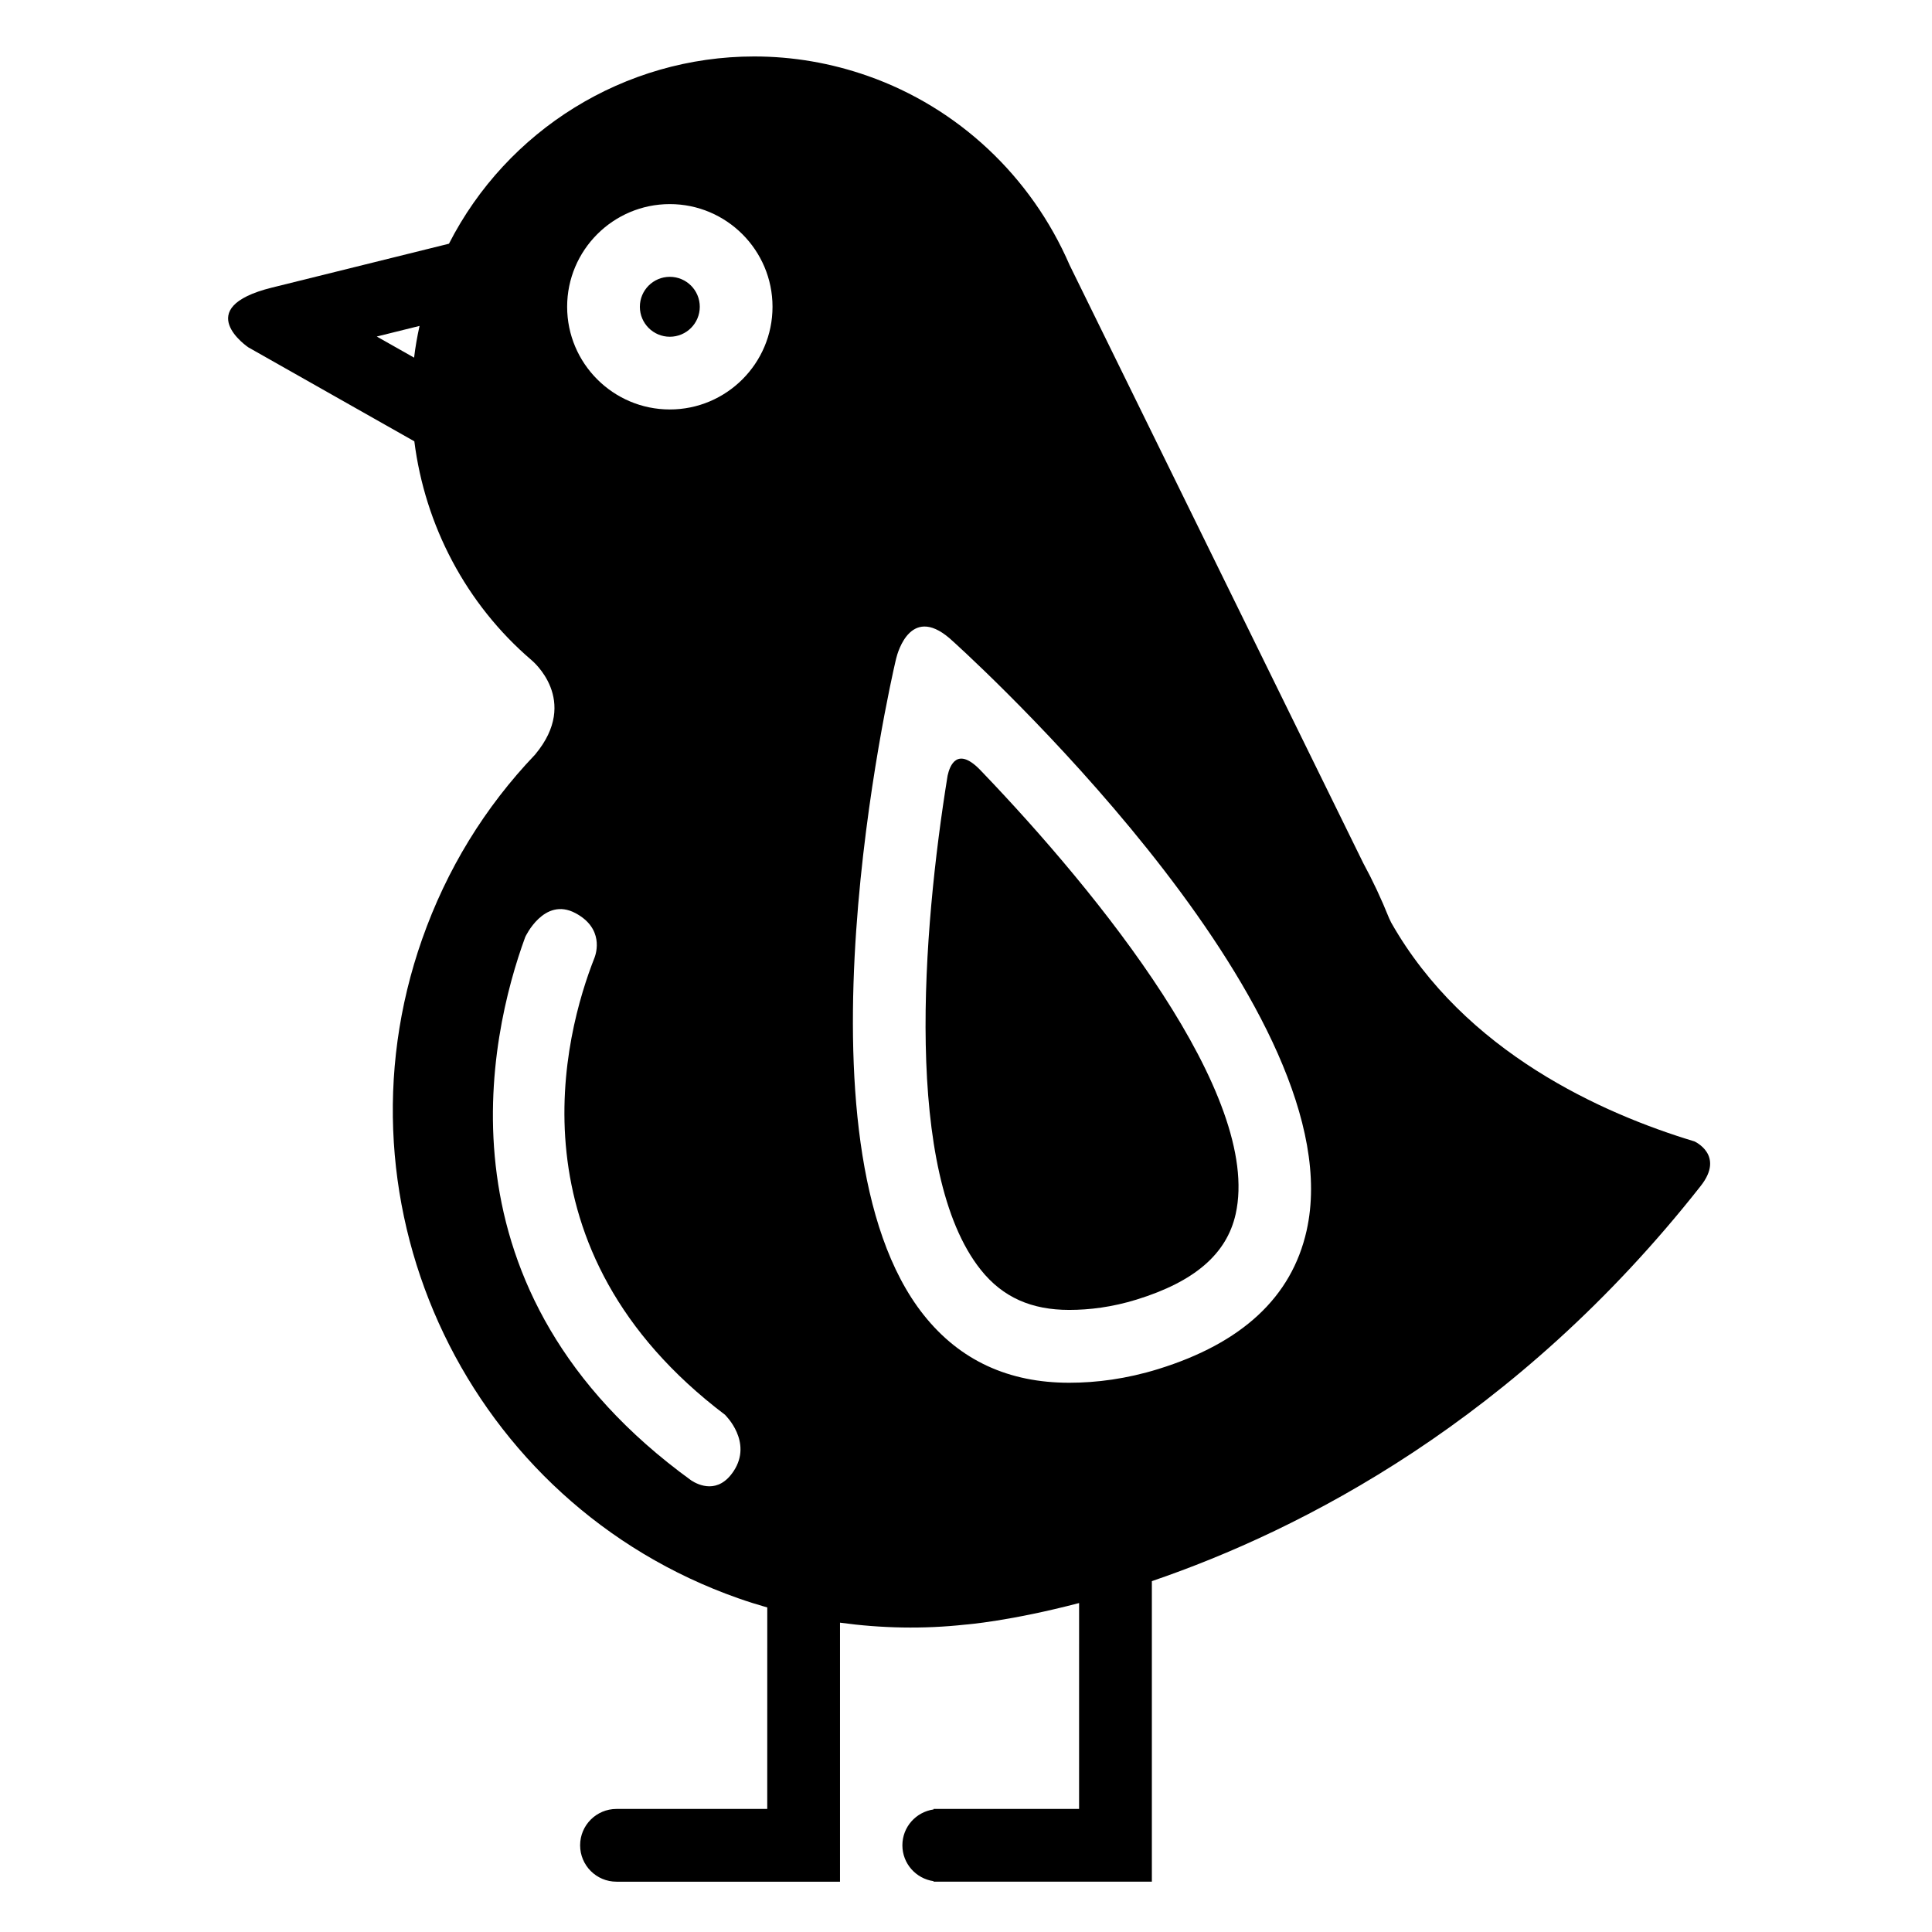
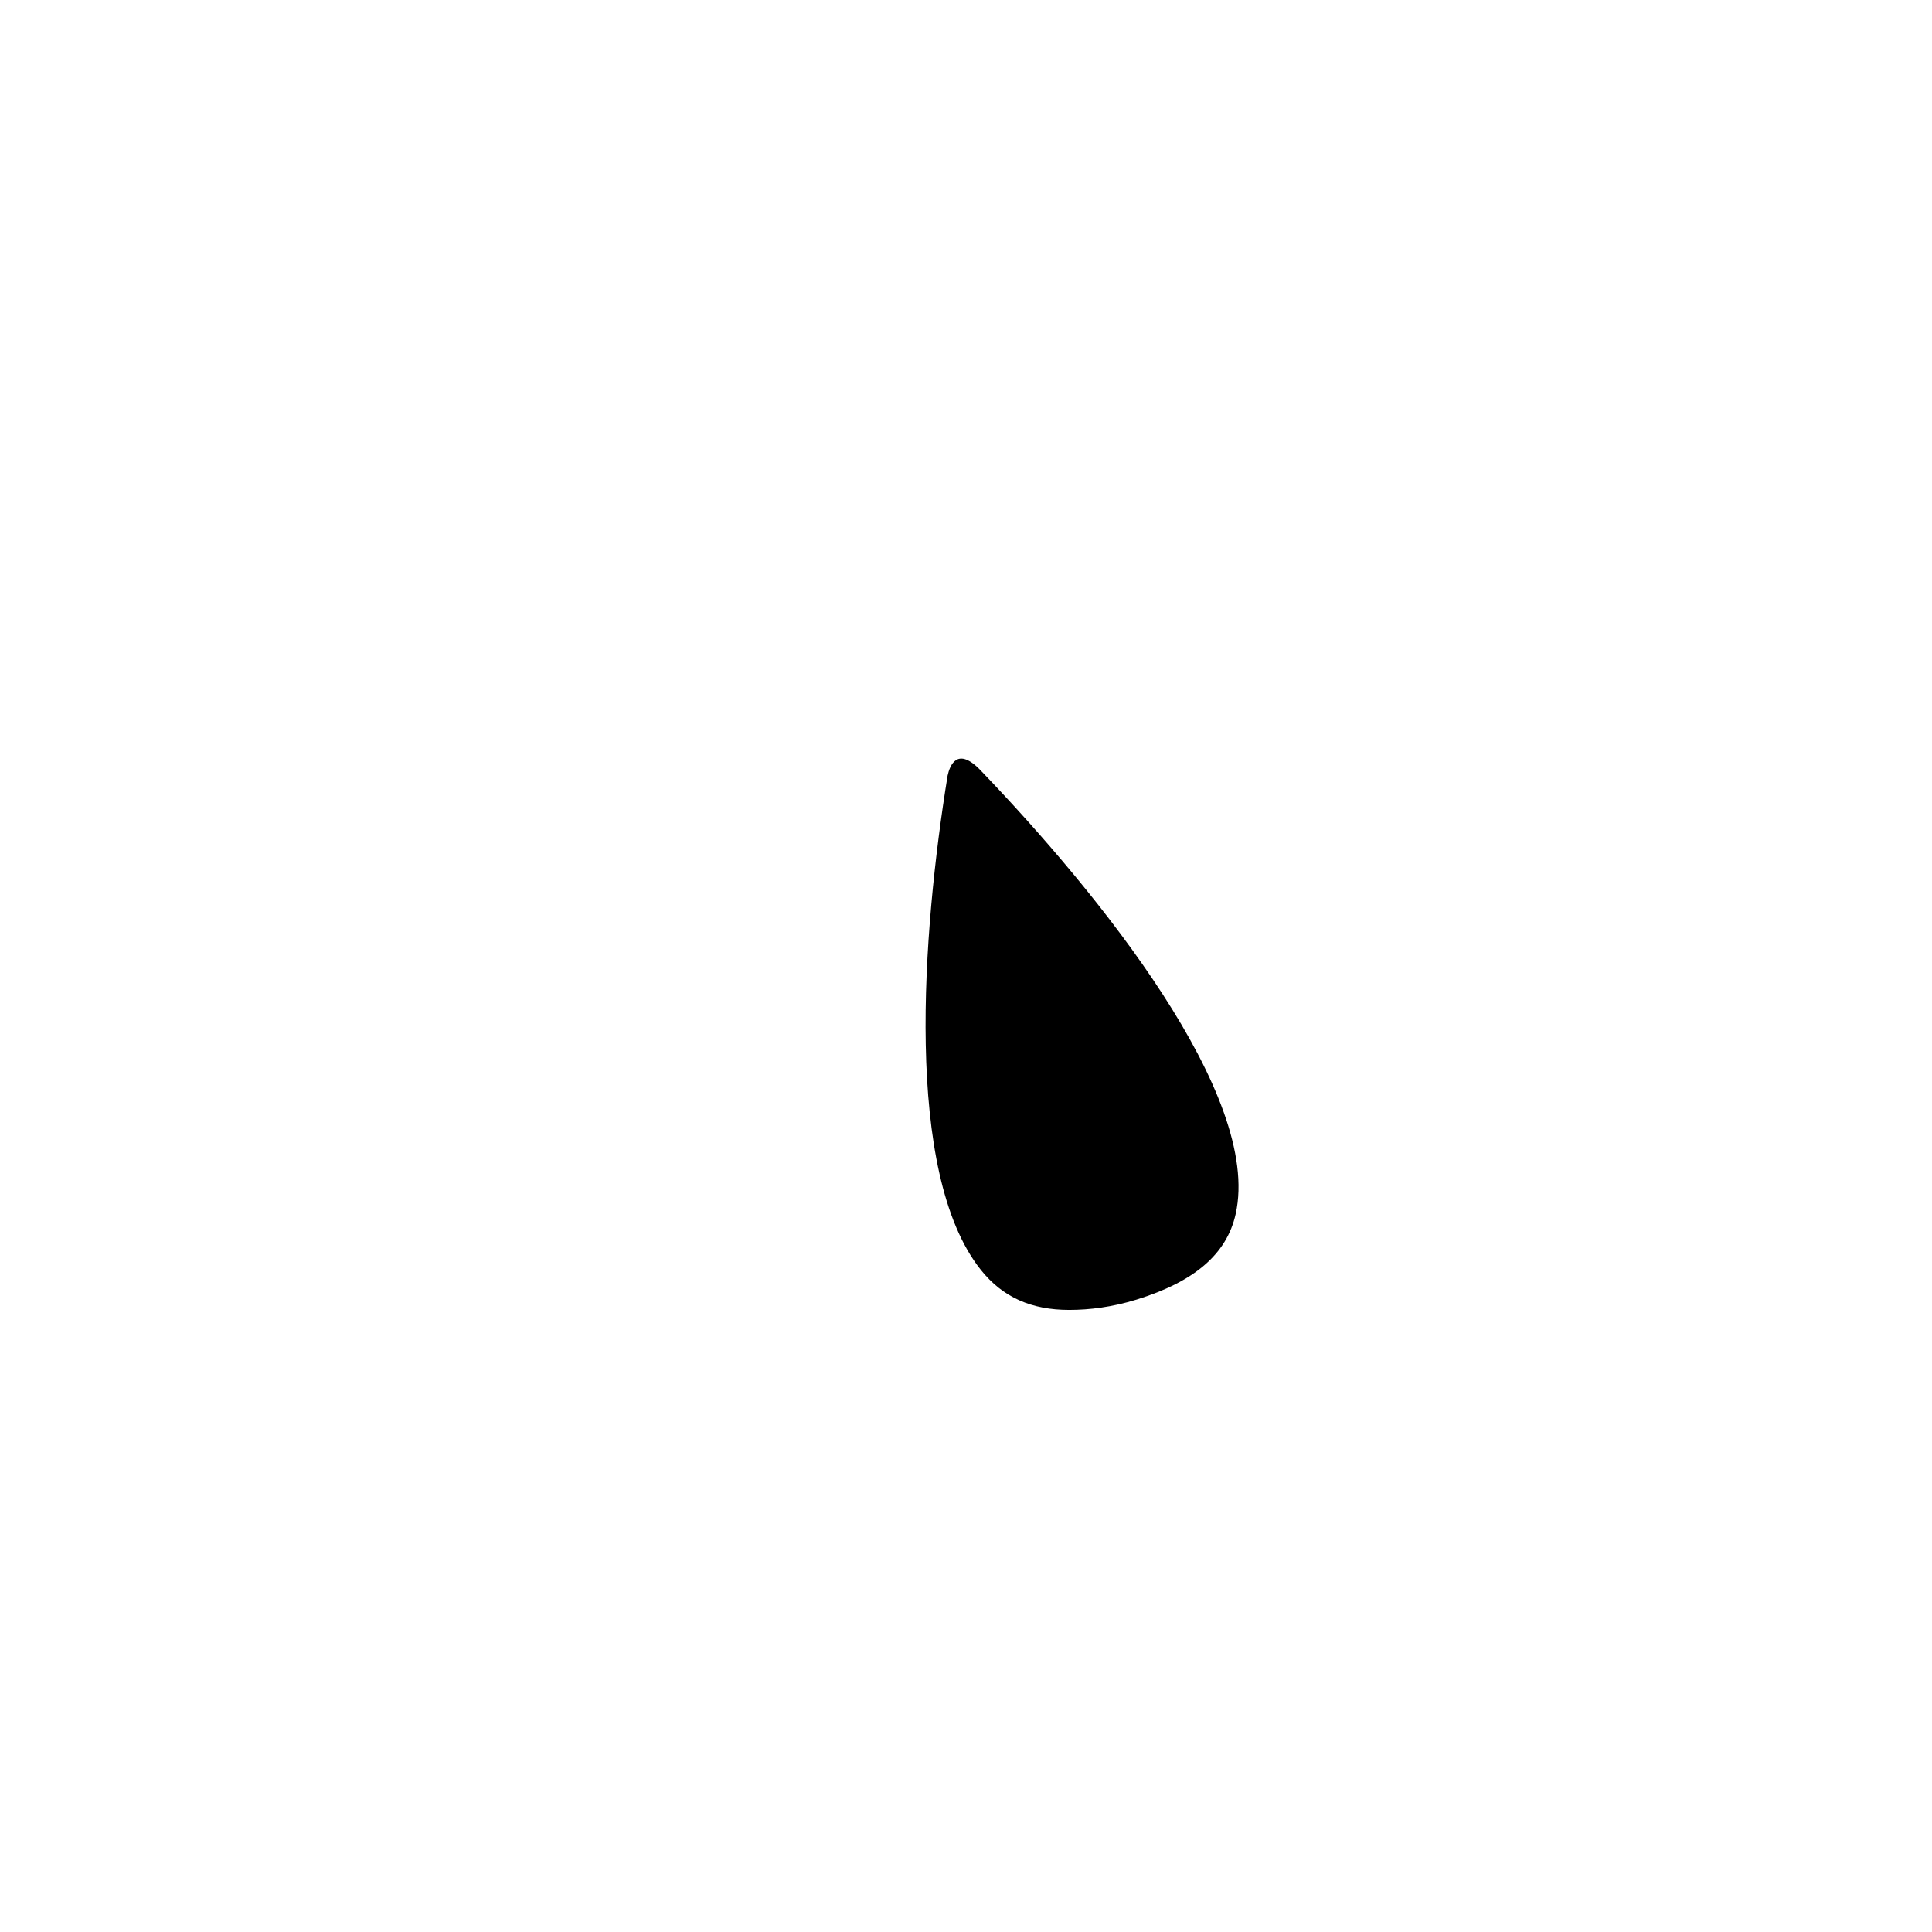
<svg xmlns="http://www.w3.org/2000/svg" fill="#000000" width="800px" height="800px" version="1.1" viewBox="144 144 512 512">
  <g>
-     <path d="m593 446.47c-24.254-7.324-60.824-23.582-80.316-57.969l-0.555-1.16c-2.074-5.164-4.383-10.078-6.848-14.605l-77.828-158.5c-10.223-23.613-29.629-41.719-53.43-50.094-9.77-3.438-19.914-5.18-30.156-5.18-34.406 0-65.527 19.539-80.887 49.625l-46.863 11.617c-0.004 0-0.012 0.004-0.02 0.004-21.828 5.41-6.281 15.844-6.281 15.844l43.988 24.902c2.797 22.188 13.648 43.125 31.117 58.039l-0.004 0.004s12.906 10.531 0.938 24.914c-0.016 0.016-0.023 0.031-0.039 0.051-13.375 14.008-23.434 30.43-29.941 48.914-25.07 71.242 12.496 149.61 83.742 174.67 2.551 0.902 5.129 1.707 7.719 2.449l-0.008 53.391h-39.945c-5.324 0-9.645 4.309-9.645 9.637 0 5.332 4.316 9.645 9.645 9.645h59.23v-68.645c10.973 1.508 22.094 1.723 33.121 0.523 0.492-0.035 12.027-0.953 30.238-5.723l-0.004 54.562h-38.562v0.137c-4.672 0.676-8.266 4.644-8.266 9.5 0 4.852 3.598 8.832 8.266 9.508v0.137h57.848v-79.648c39.691-13.543 96.602-42.648 145.43-104.7 6.519-8.246-1.684-11.855-1.684-11.855zm-339.26-207.69-9.891-5.598 11.336-2.812c-0.617 2.789-1.113 5.594-1.445 8.41zm84.695 295.06c-4.106 6.242-9.34 3.715-11.227 2.5-69.164-50.098-53.594-117.82-44.023-144 0.016-0.039 4.977-10.793 13.312-6.352 7.586 4.039 5.512 10.605 5.074 11.77-7.981 20.172-23.398 77.375 34.676 121.26-0.004 0.02-0.012 0.039-0.012 0.039 0-0.004 7.289 7.047 2.199 14.789zm-16.926-281.33c-15.004 0-27.211-12.207-27.211-27.211 0-15.008 12.207-27.211 27.211-27.211 15.008 0 27.215 12.207 27.215 27.211 0.004 15.004-12.207 27.211-27.215 27.211zm168.76 217.6c-3.961 17.695-17.195 29.852-39.328 36.703-8.414 2.602-16.344 3.629-23.59 3.629h-0.012c-15.949 0-28.918-5.844-38.543-17.957-36.512-45.961-8.711-167.95-7.508-173.12l0.207-0.867c0.379-1.578 4.035-15.023 15.164-4.43 0.004 0 0.004 0 0.012 0.004l0.516 0.469c10.867 9.93 105.81 98.703 93.082 155.57z" />
    <path d="m395.12 349.57c-6.691 41.324-11.664 105.2 8.77 130.91 5.871 7.387 13.543 10.66 23.453 10.66h0.012c5.316 0 11.324-0.719 17.879-2.746 15.277-4.727 23.852-12.035 26.227-22.645 7.031-31.422-36.117-84.793-67.445-117.44-6.336-6.723-8.32-1.422-8.895 1.258z" />
-     <path d="m329.45 225.3c0 4.387-3.555 7.941-7.941 7.941-4.383 0-7.938-3.555-7.938-7.941 0-4.383 3.555-7.938 7.938-7.938 4.387 0 7.941 3.555 7.941 7.938" />
  </g>
</svg>